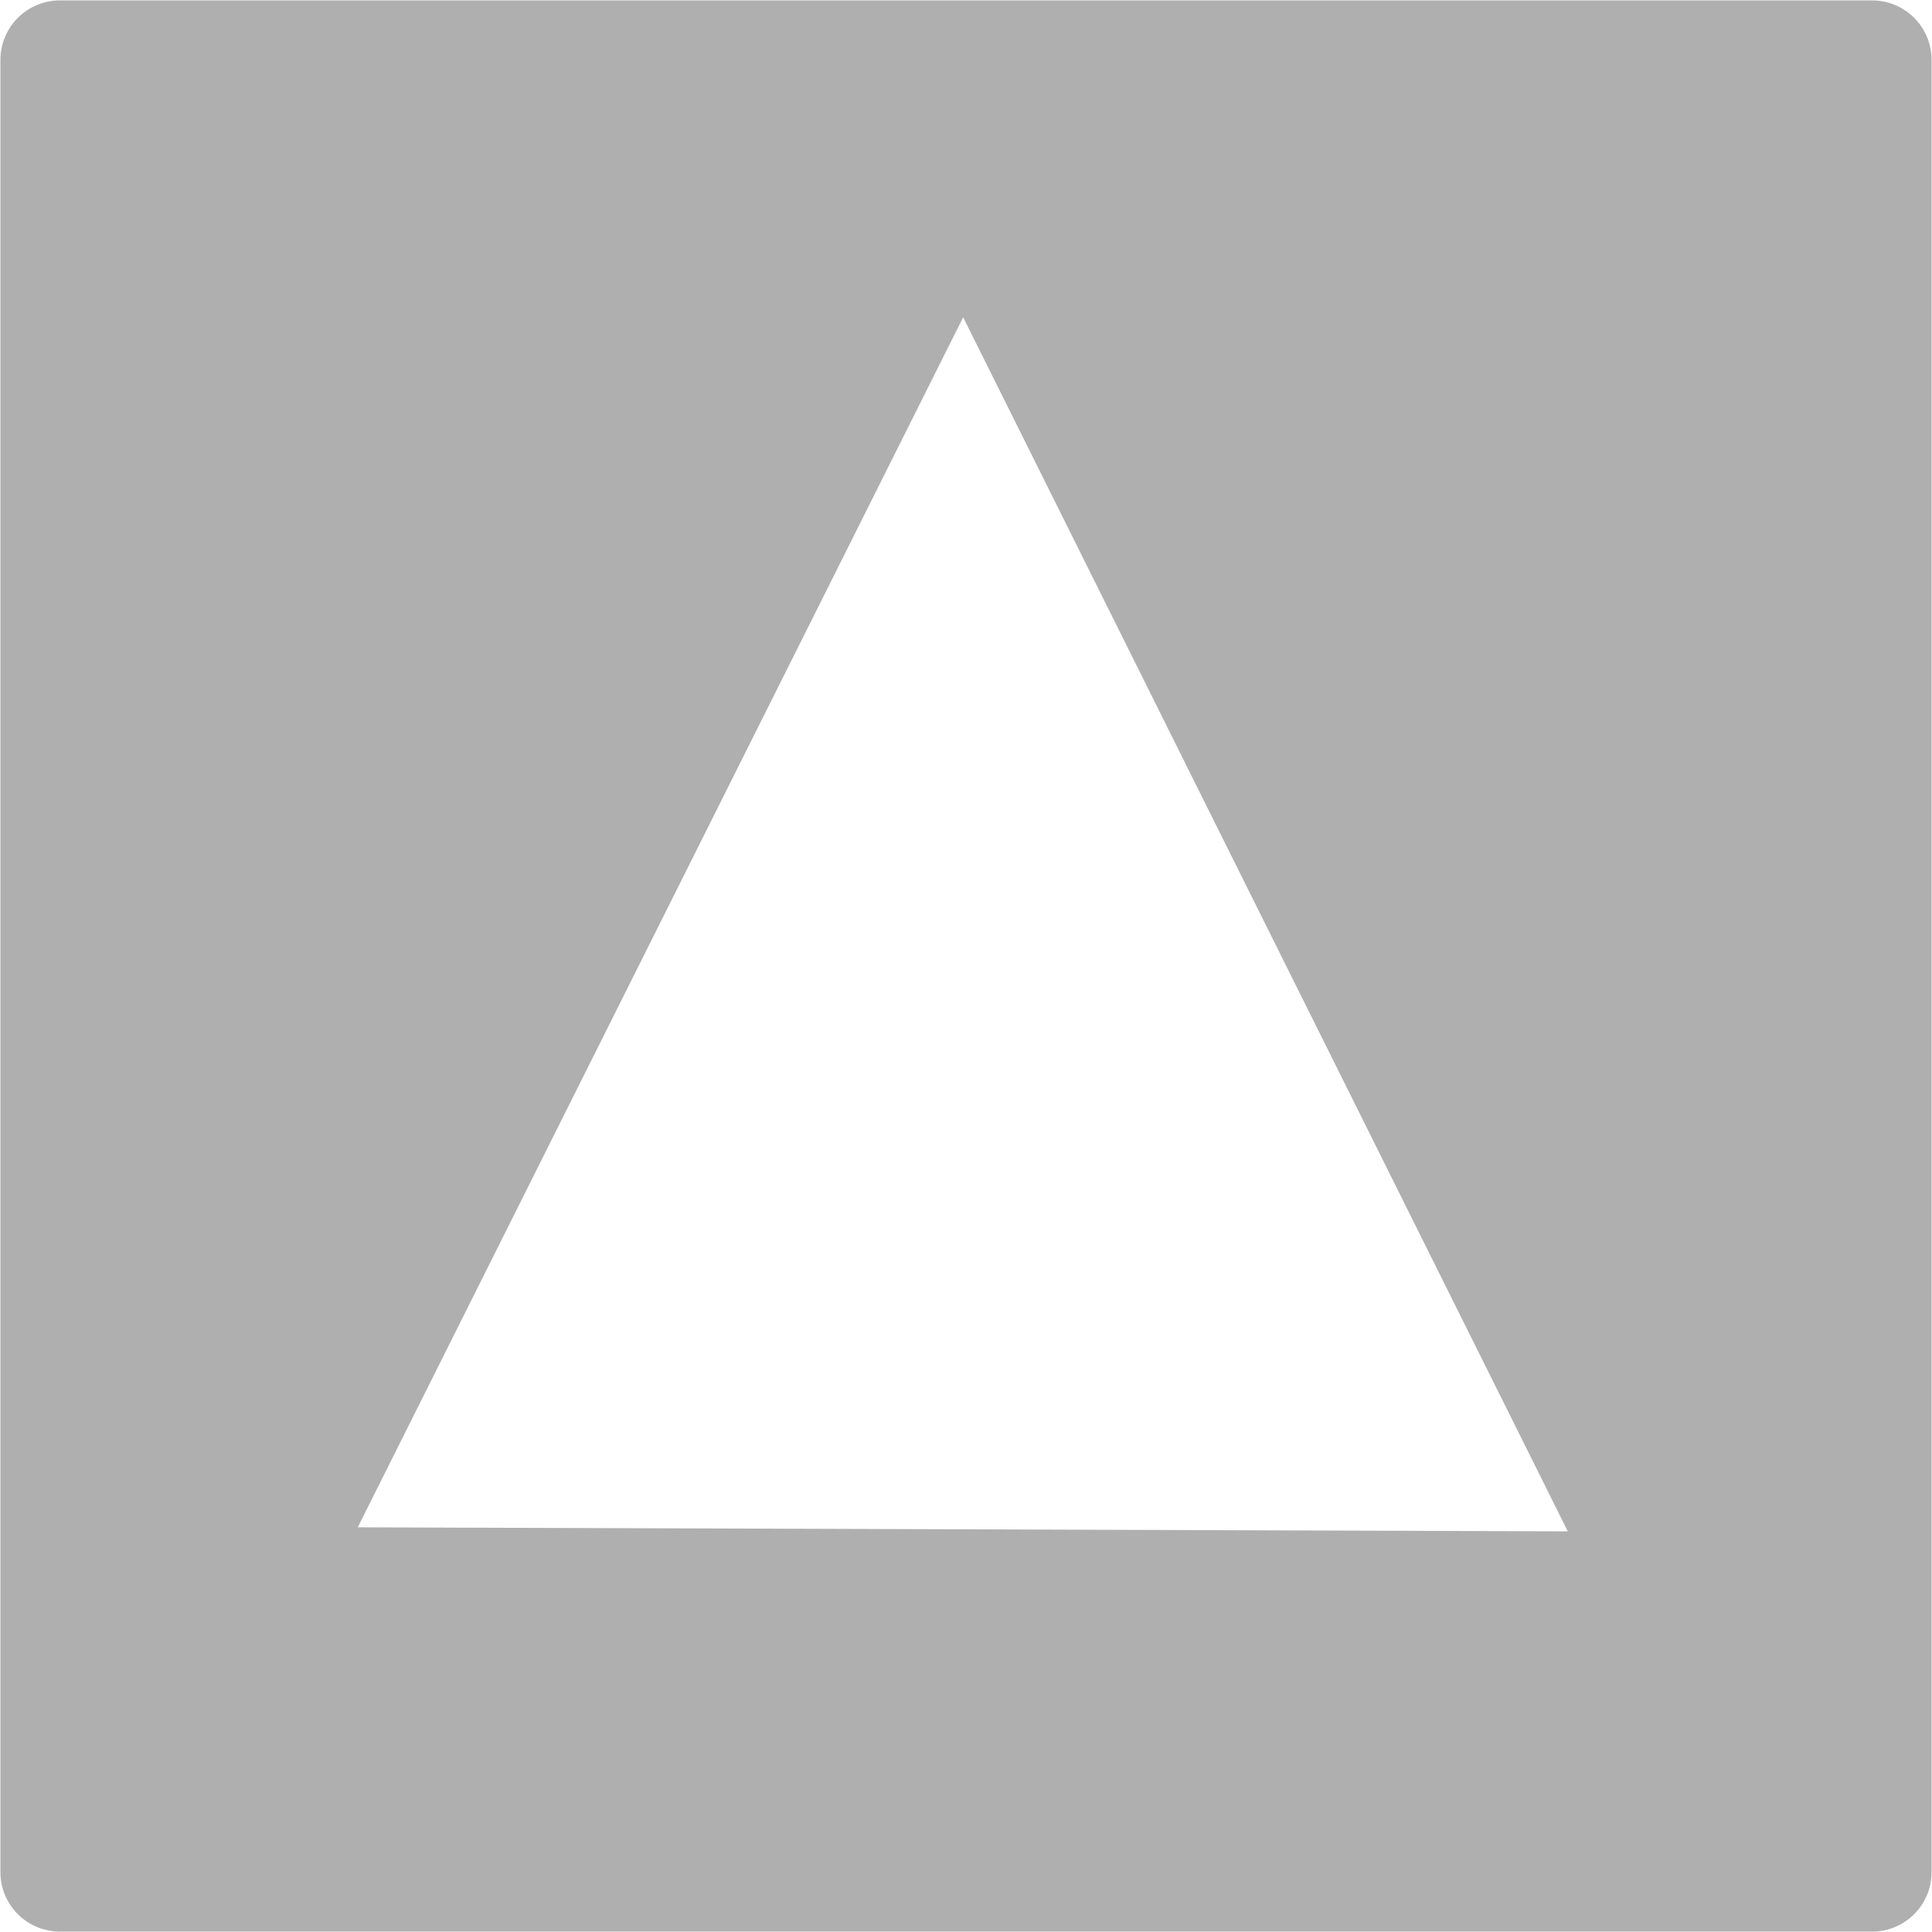
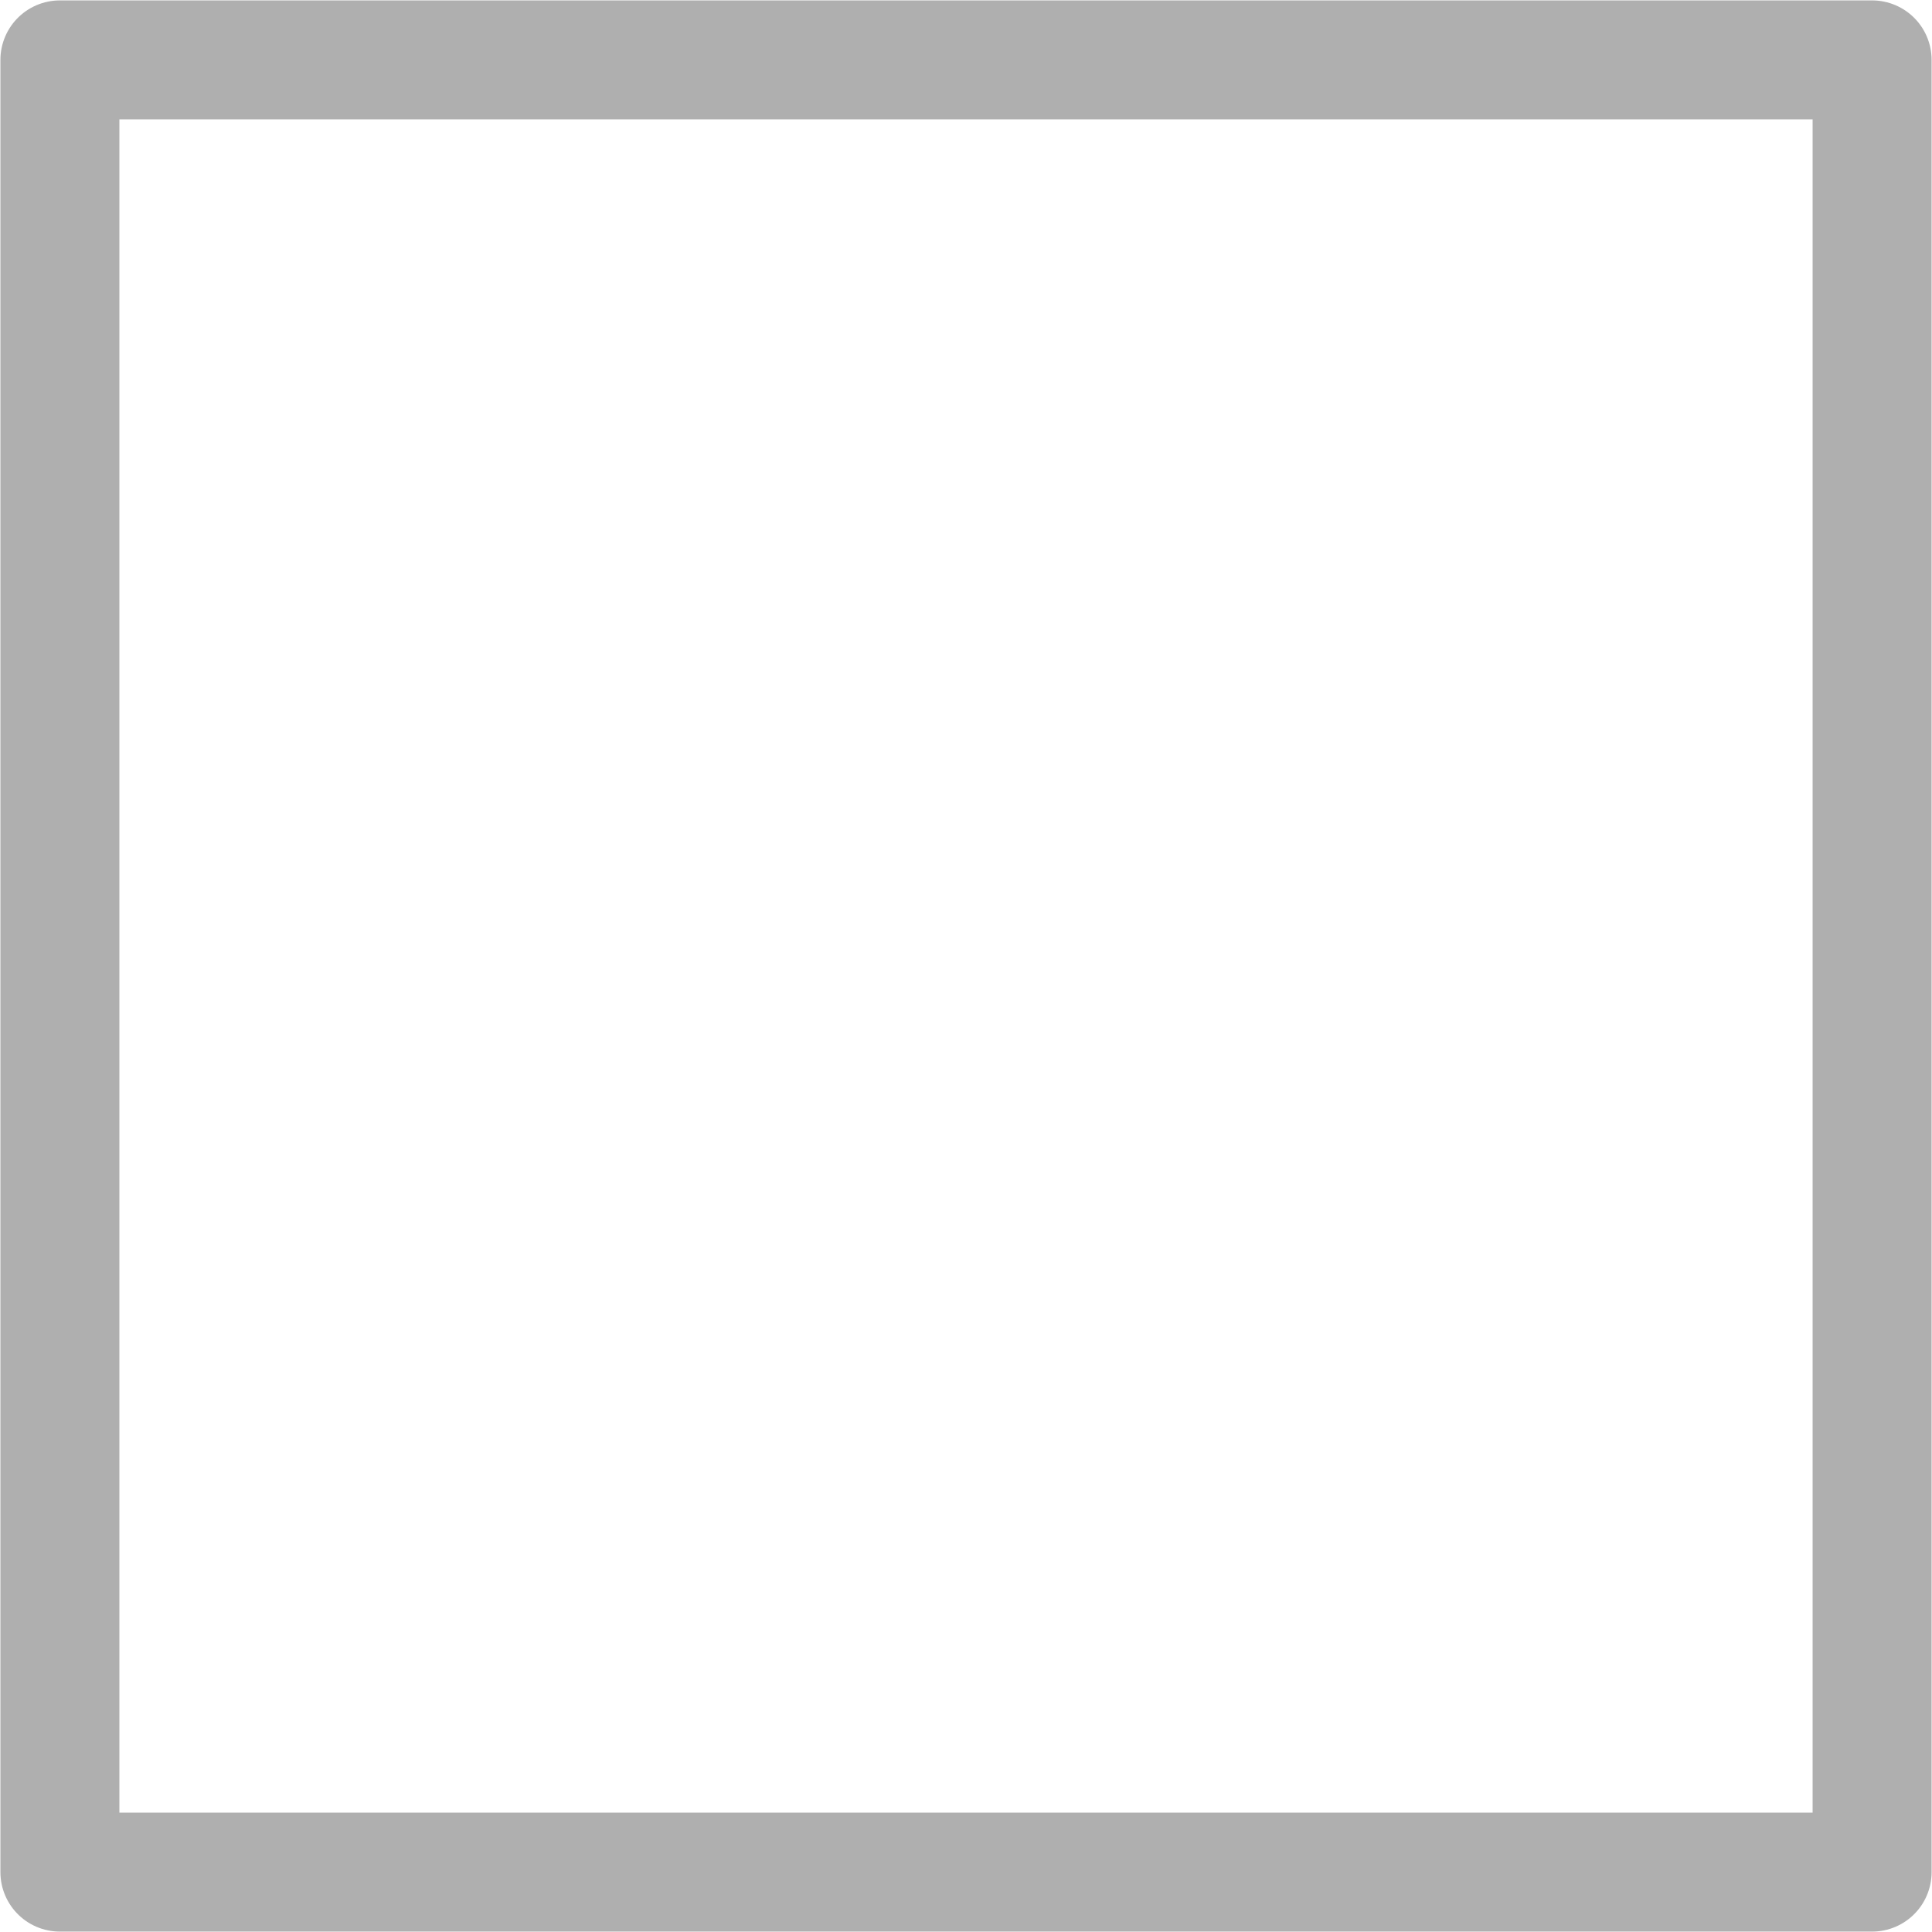
<svg xmlns="http://www.w3.org/2000/svg" viewBox="0 0 23.87 23.87">
  <defs>
    <style>.cls-1{fill:none;stroke:#afafaf;stroke-linecap:round;stroke-linejoin:round;stroke-width:1.47px;}.cls-2{fill:#afafaf;fill-rule:evenodd;}</style>
  </defs>
  <title>icon-shape-cut</title>
  <g id="Warstwa_2" data-name="Warstwa 2">
    <g id="Warstwa_2-2" data-name="Warstwa 2">
      <rect class="cls-1" x="0.74" y="0.74" width="22.39" height="22.39" />
-       <path class="cls-2" d="M.7.74V23.13H23.1V.74ZM4.42,18.87,11.9,3.92l7.47,15Z" />
    </g>
  </g>
</svg>